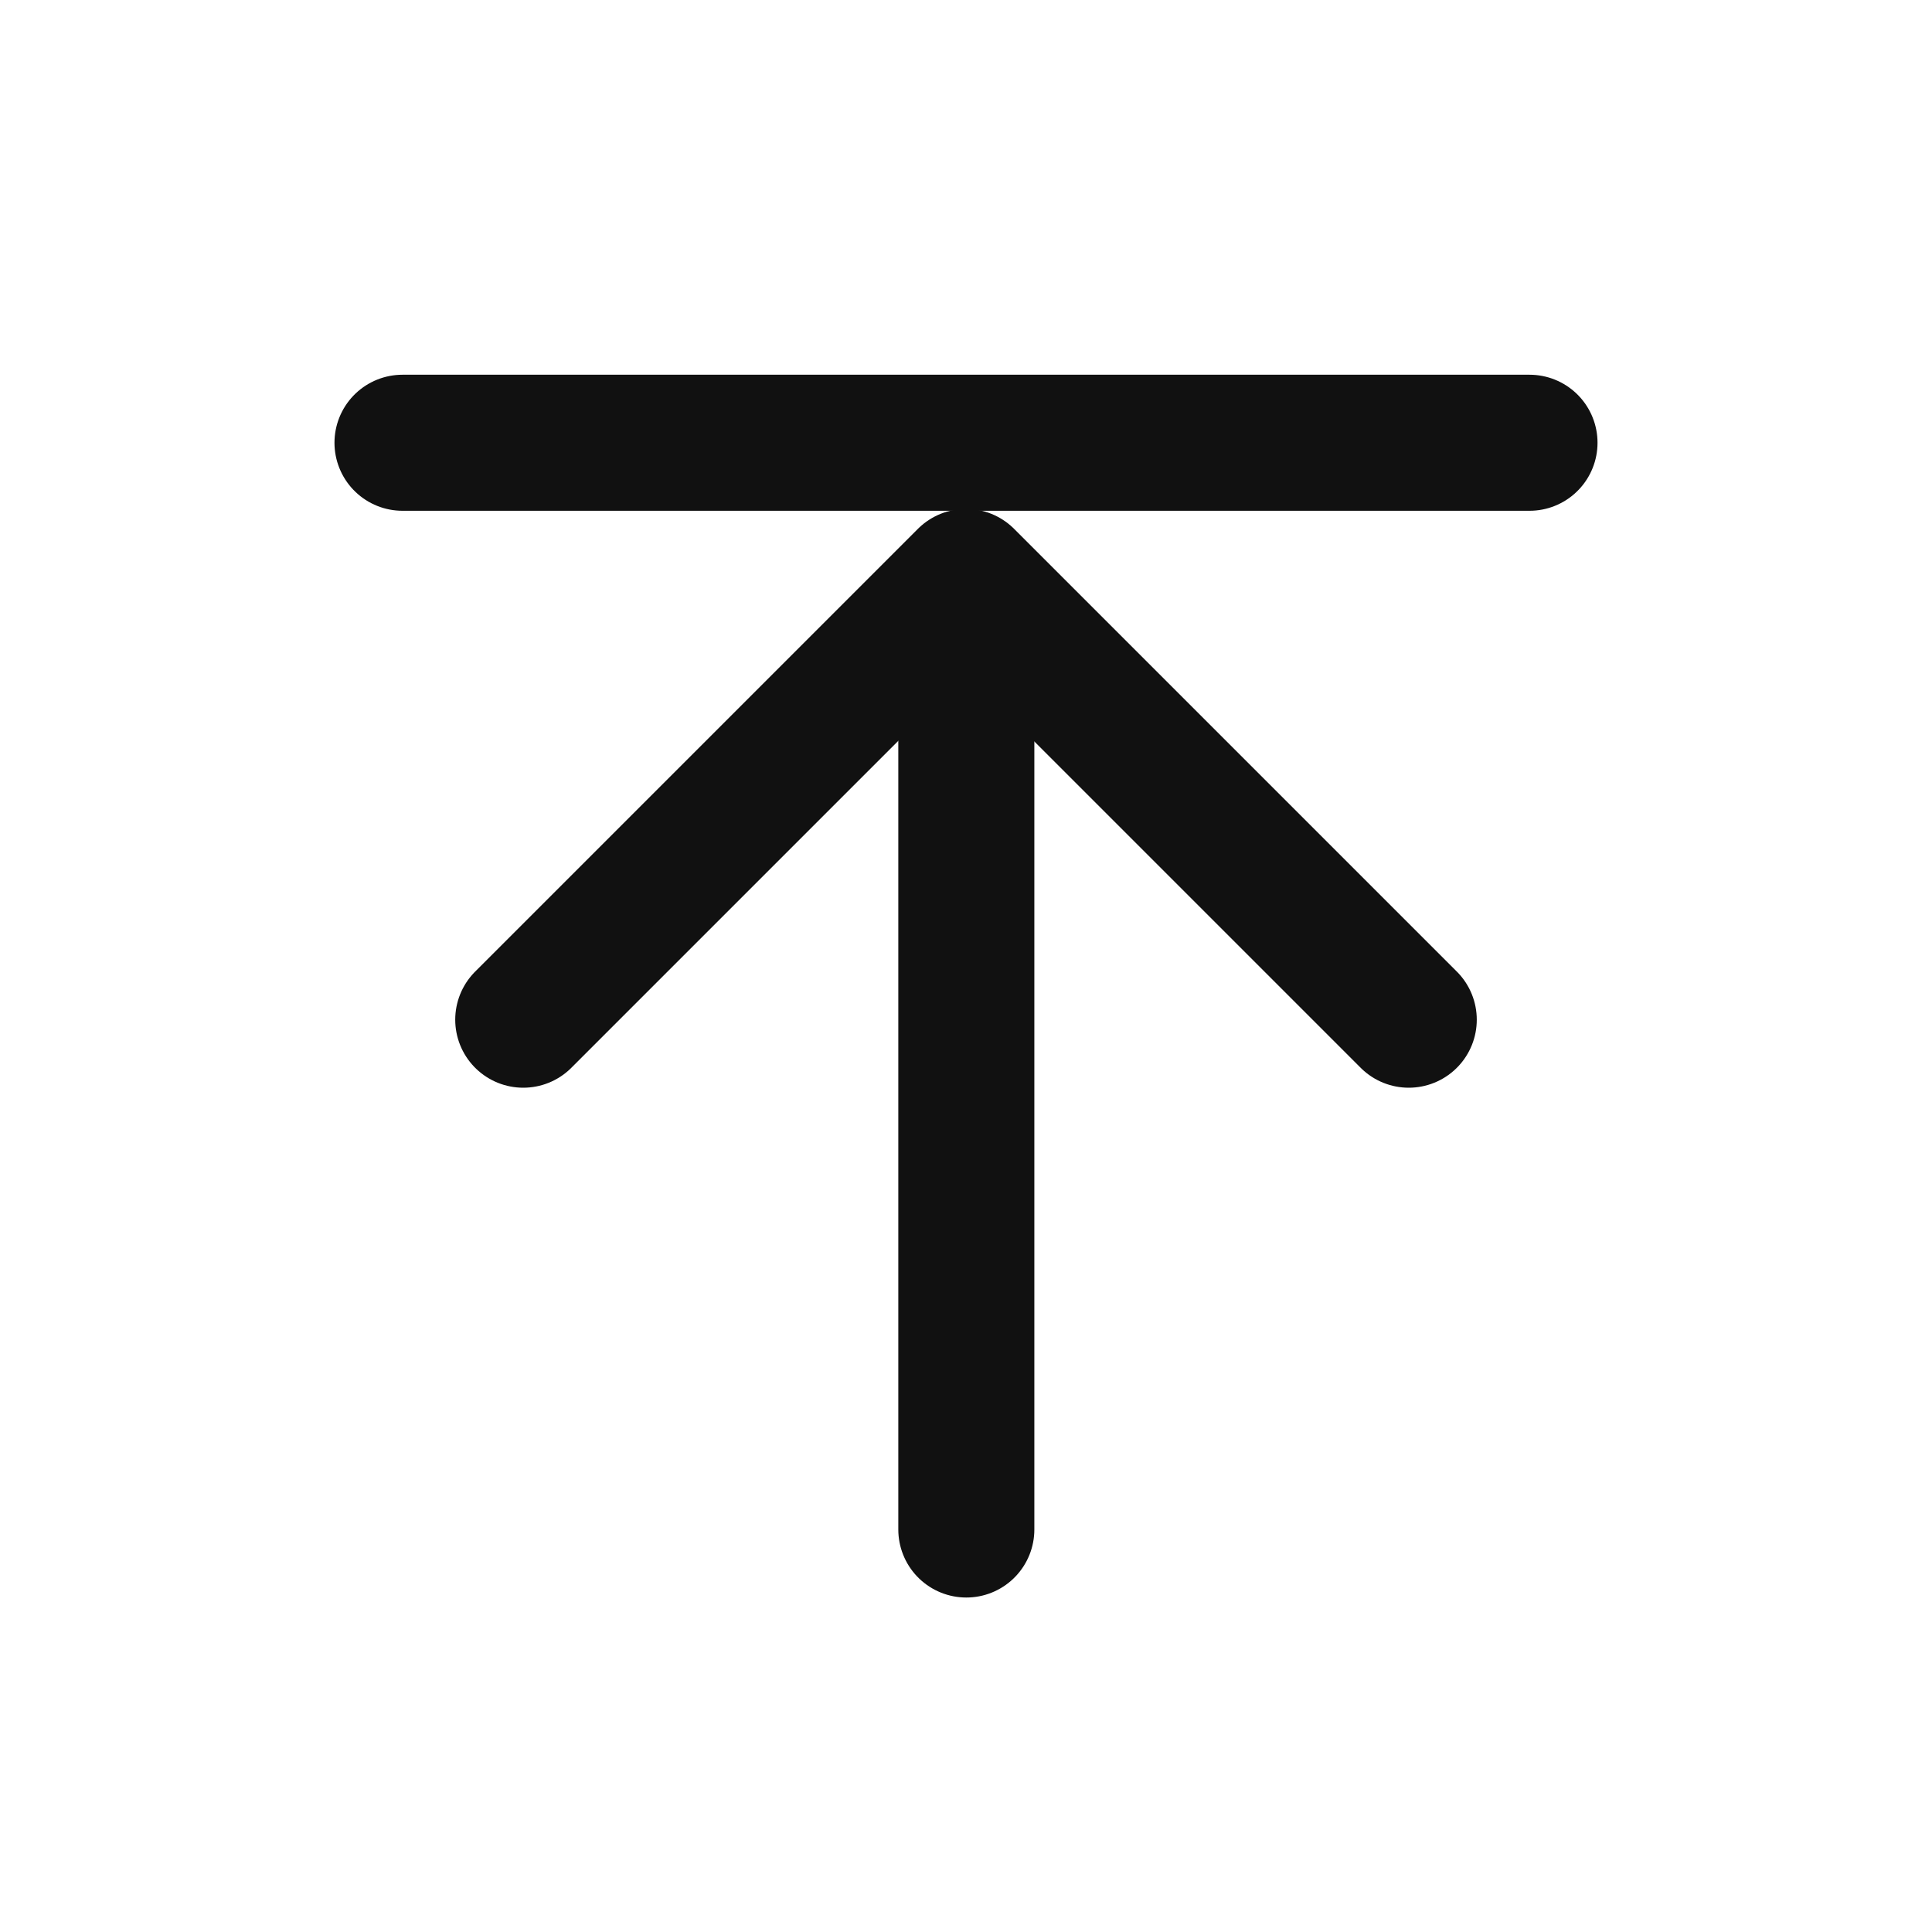
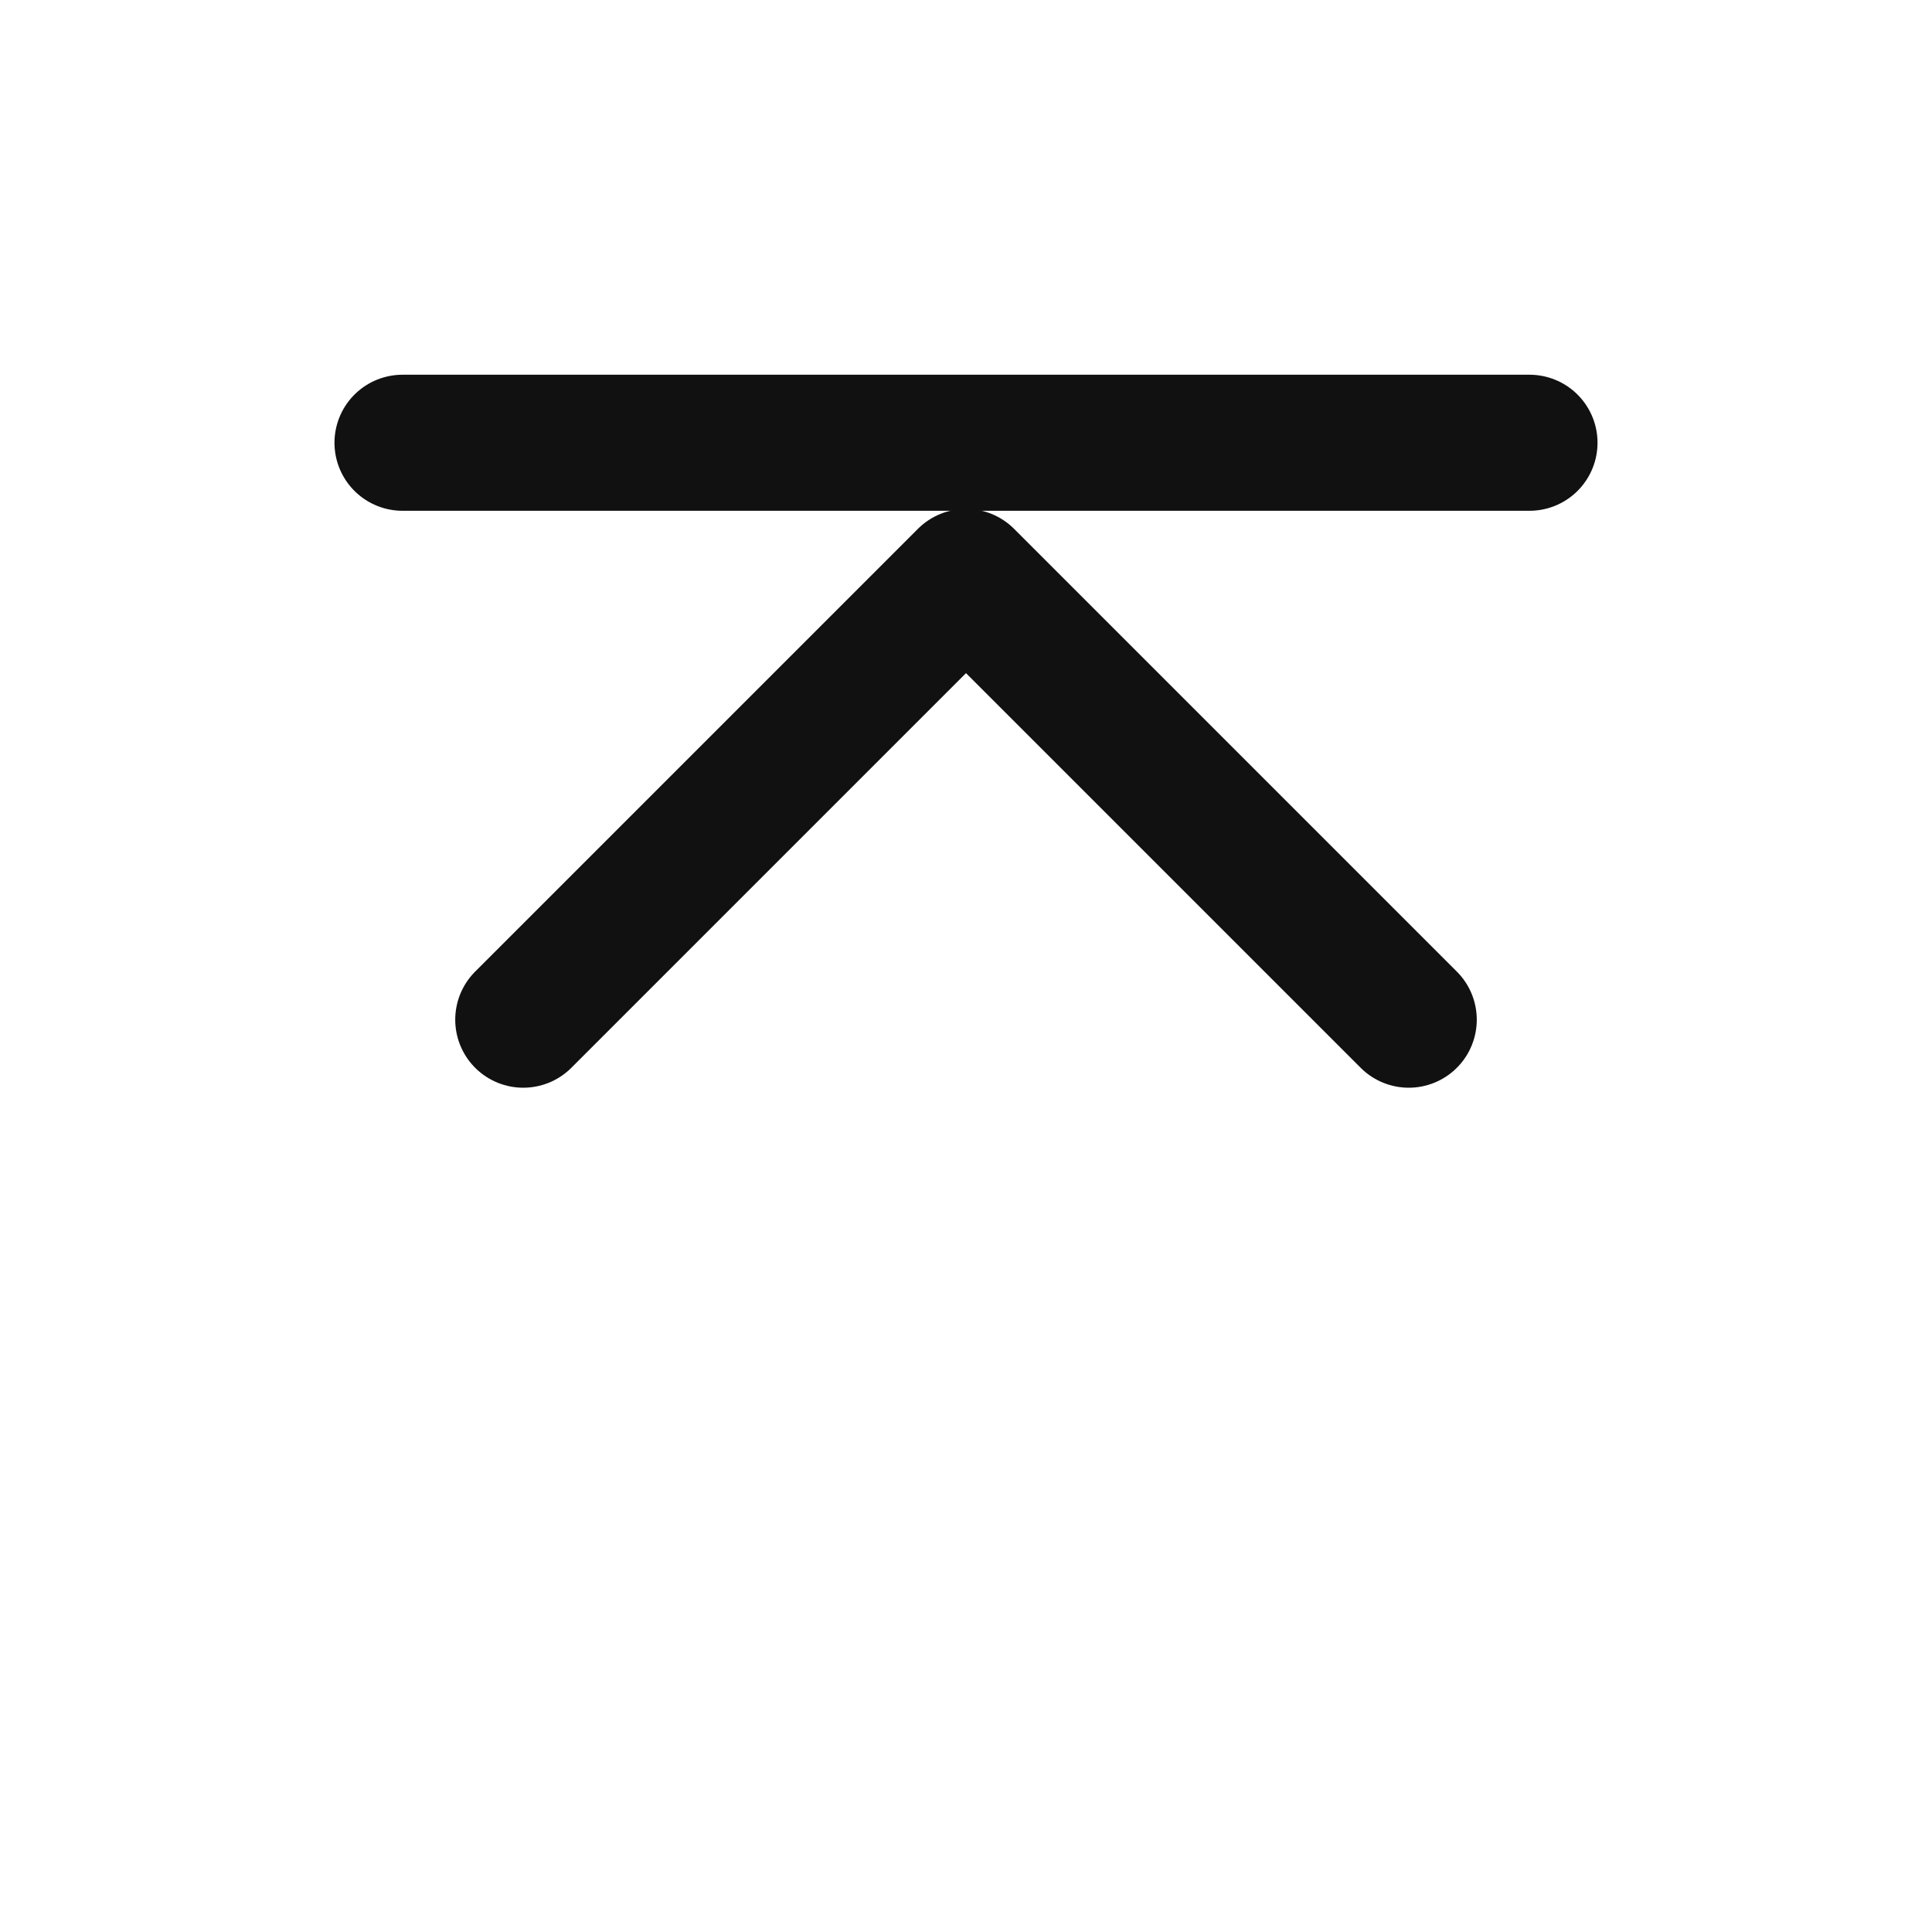
<svg xmlns="http://www.w3.org/2000/svg" width="24px" height="24px" viewBox="0 0 24 24" version="1.1">
  <title>切片</title>
  <g id="页面-1" stroke="none" stroke-width="1" fill="none" fill-rule="evenodd">
    <g id="首页（求索学堂）-侧边浮窗" transform="translate(-1868, -1456)">
      <g id="侧边浮窗" transform="translate(1850, 1190)">
        <g id="返回顶部" transform="translate(12, 266)">
          <g id="1.通用/2.Icon图标/Line/回顶部_top" transform="translate(6, 0)">
            <rect id="矩形" fill="#000000" fill-rule="nonzero" opacity="0" x="0" y="0" width="24" height="24" />
            <g id="去顶部_to-top" transform="translate(5, 5)" stroke="#111111" stroke-linecap="round" stroke-linejoin="round" stroke-width="1.69">
-               <line x1="7.004" y1="2.213" x2="7.004" y2="14" id="路径" />
              <polyline id="路径" points="1.5 7.667 7 2.167 12.5 7.667" />
              <line x1="0" y1="0.5" x2="14" y2="0.5" id="路径" />
            </g>
          </g>
        </g>
      </g>
    </g>
  </g>
</svg>